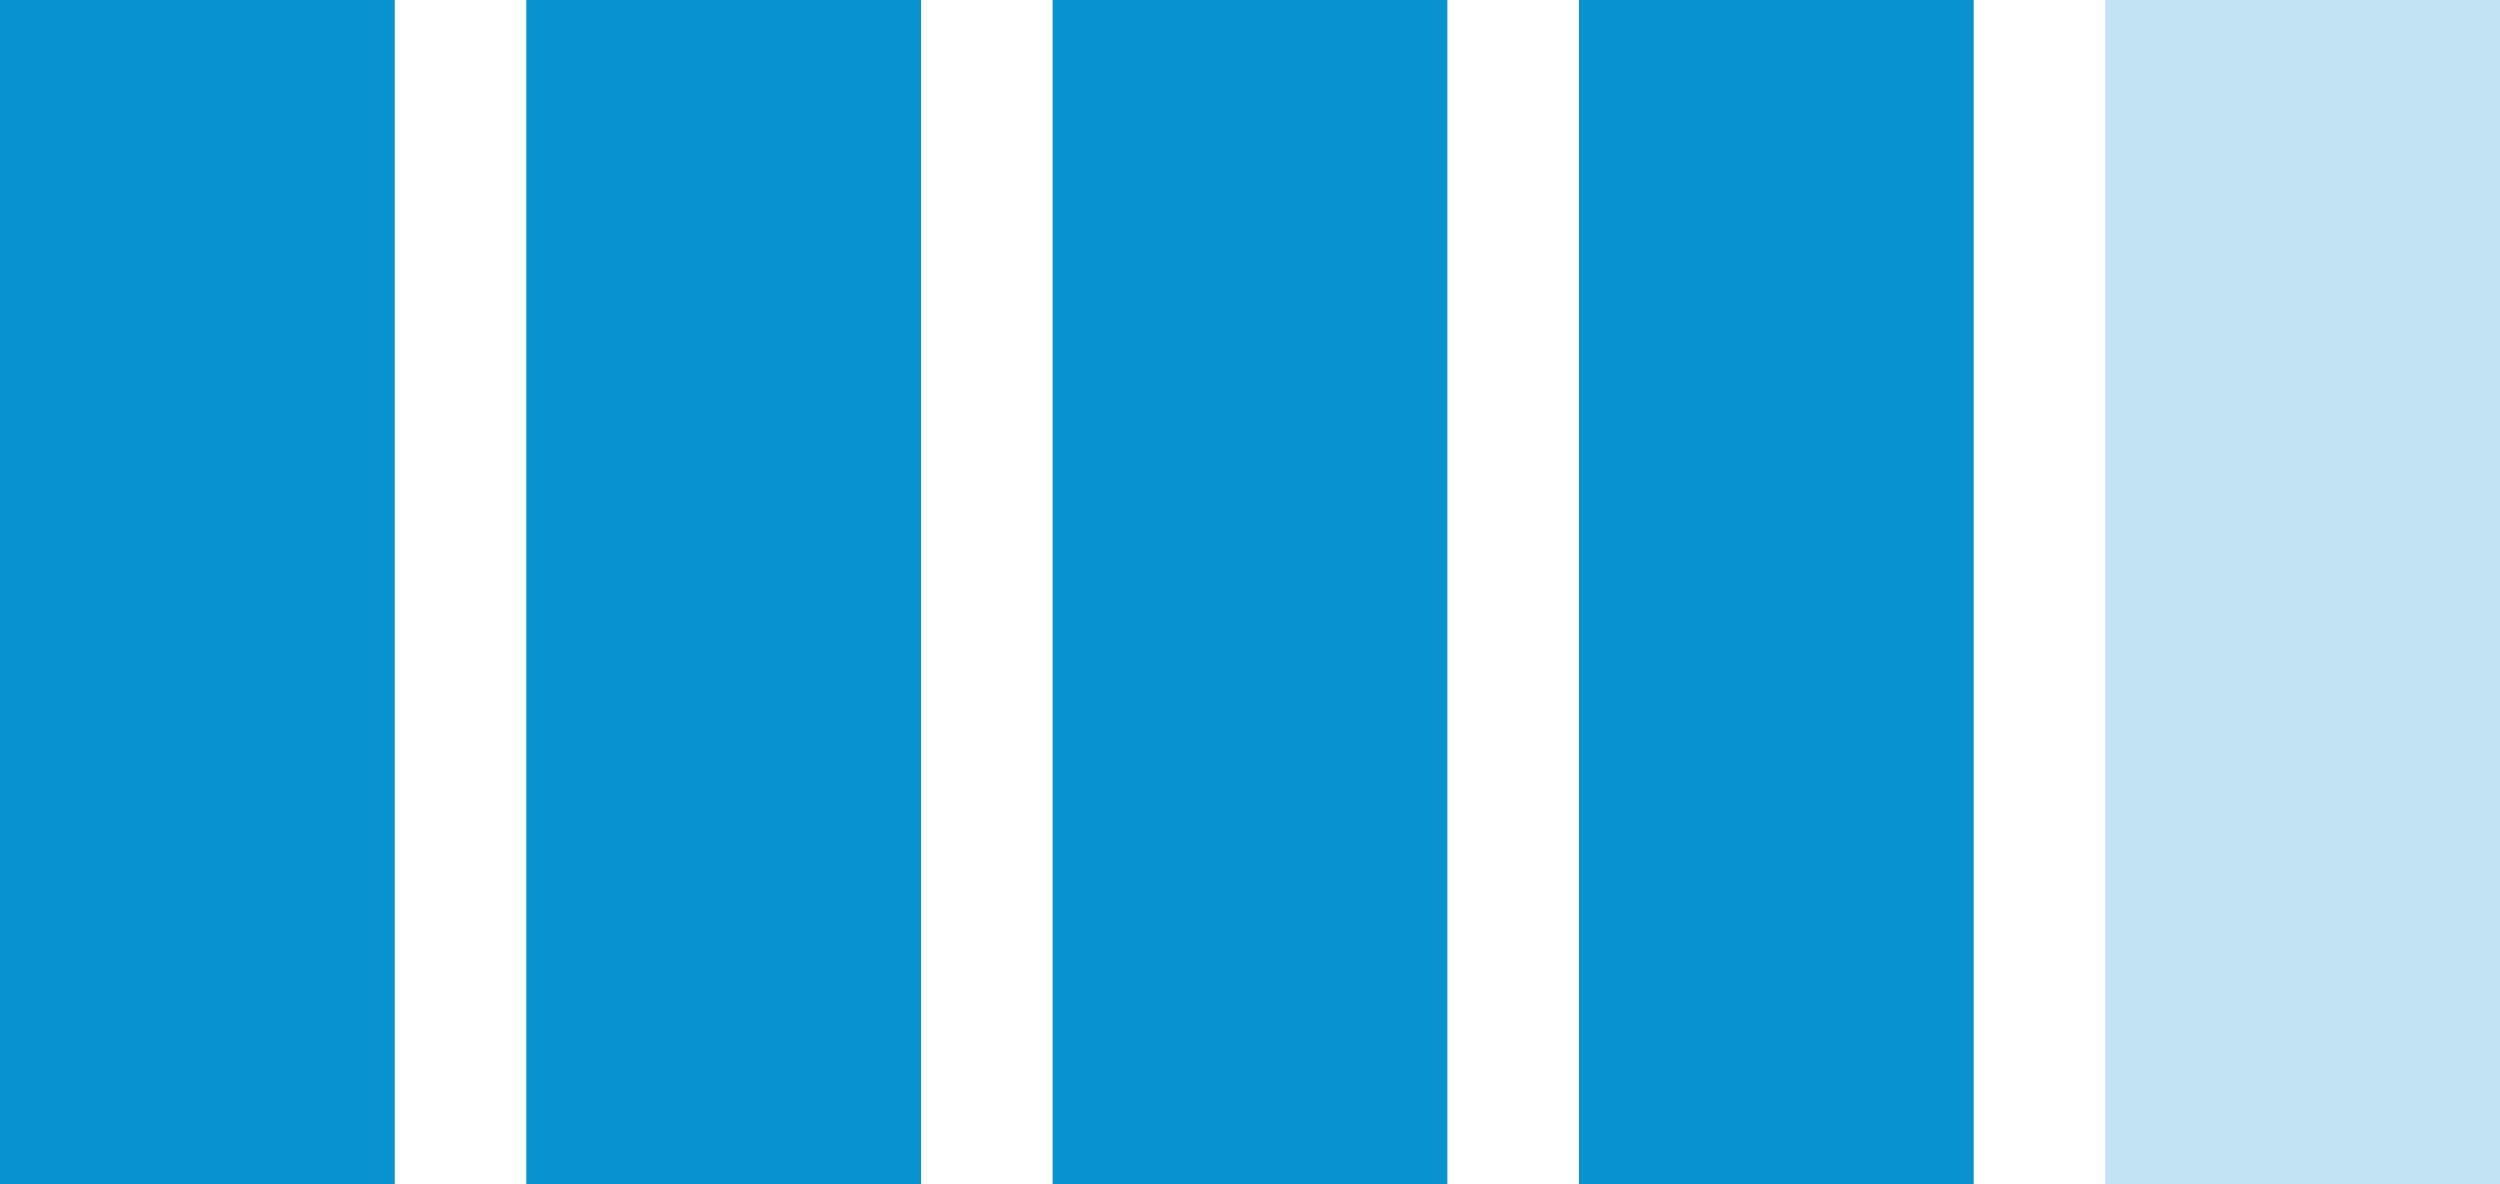
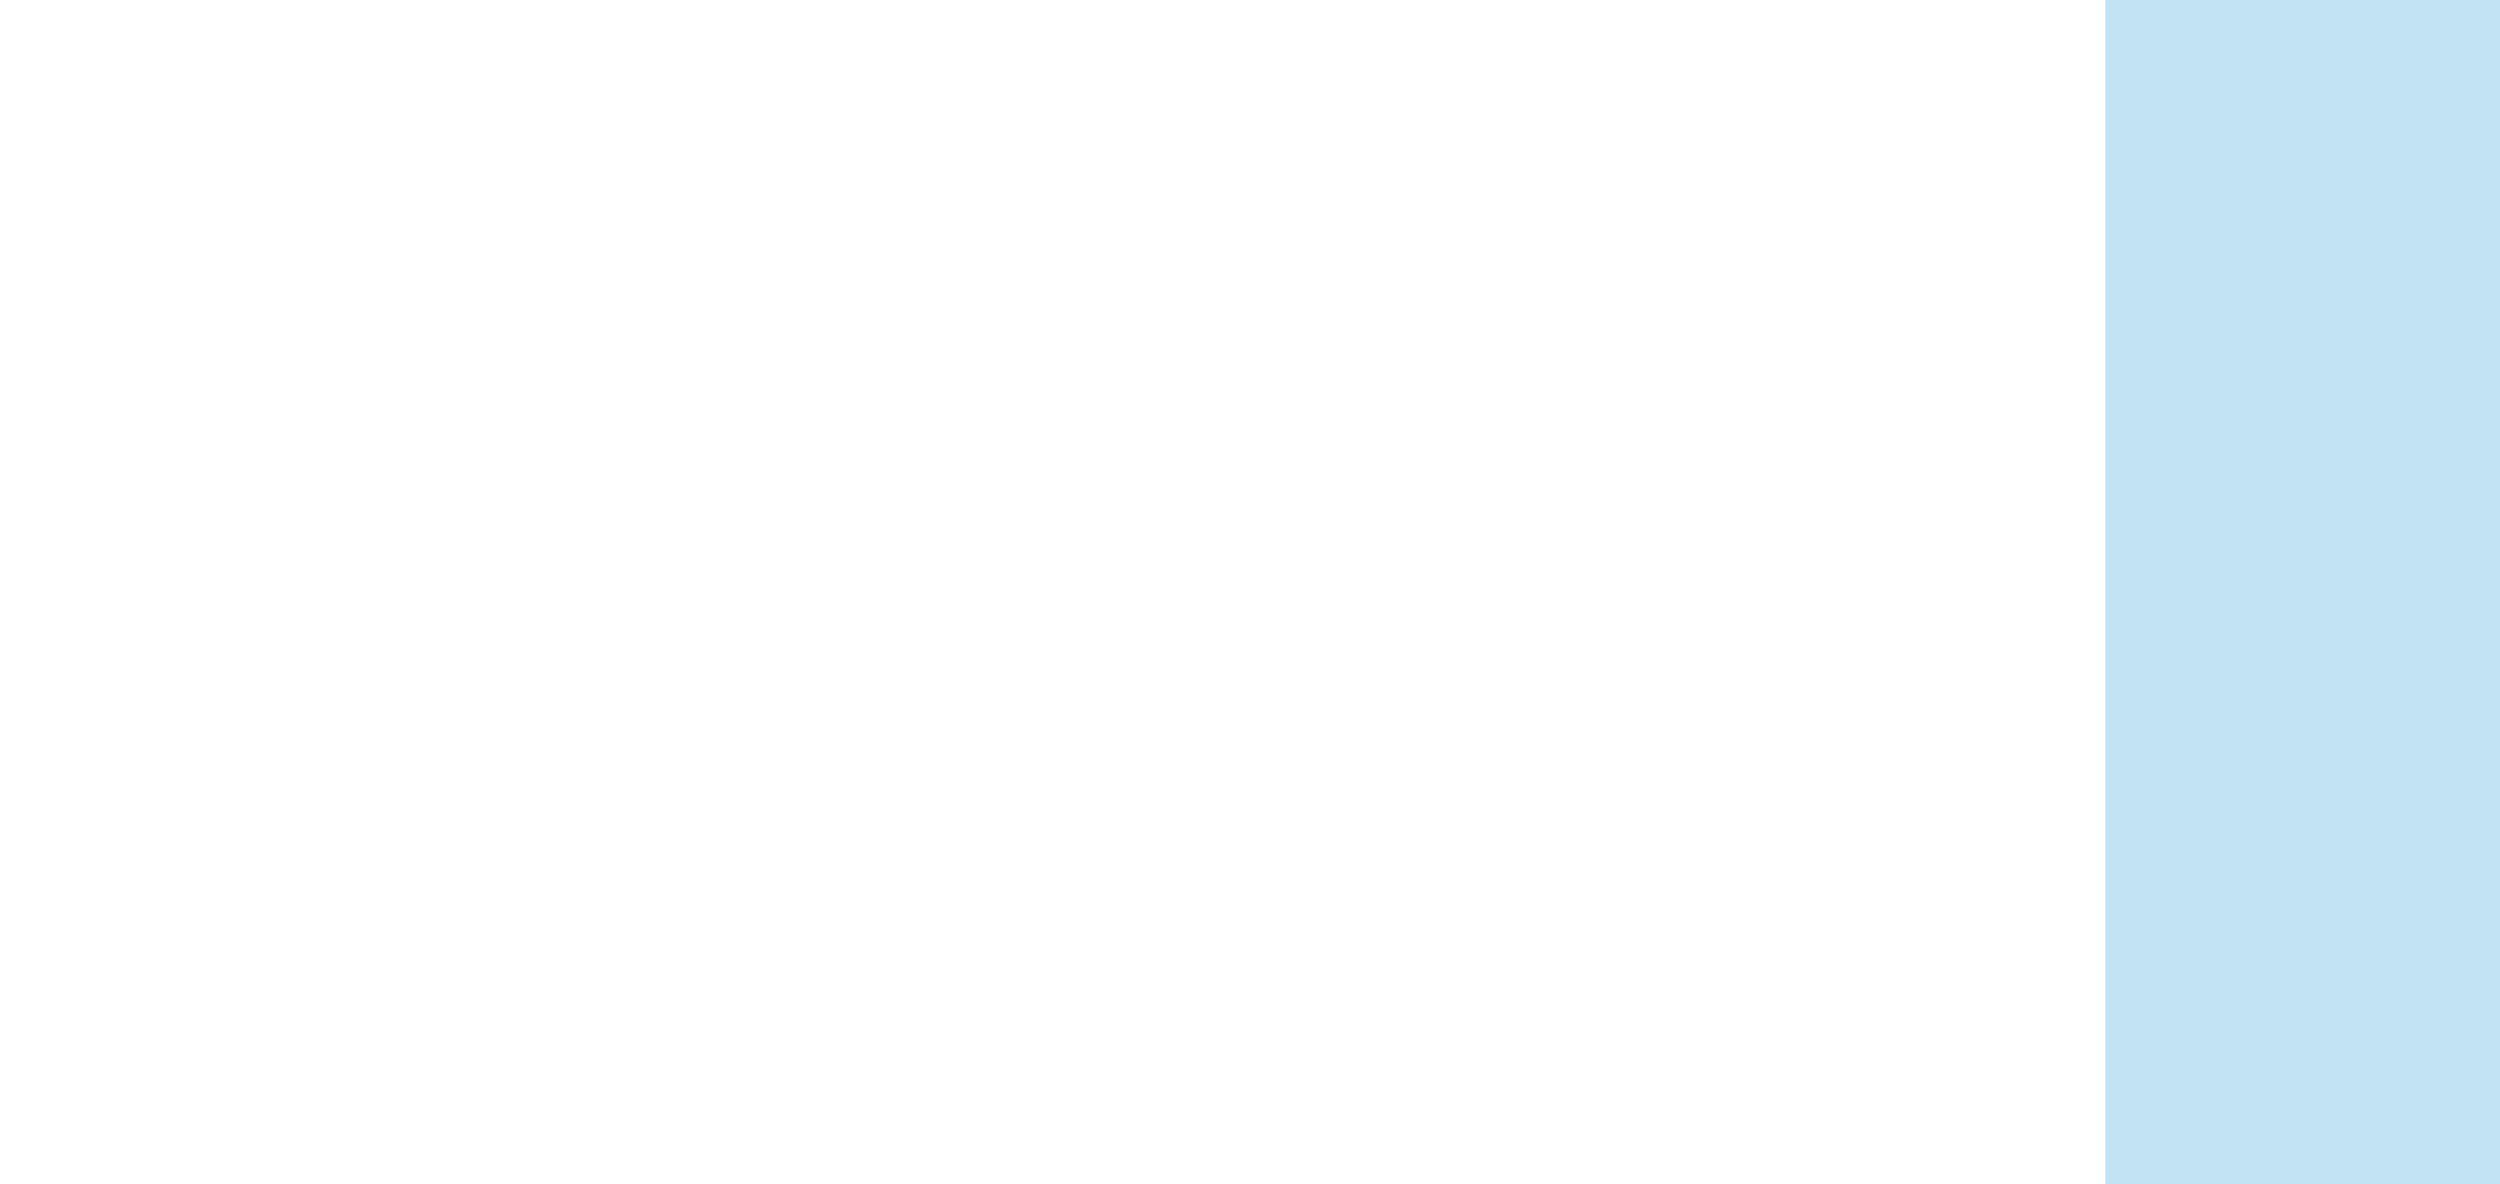
<svg xmlns="http://www.w3.org/2000/svg" width="19" height="9" viewBox="0 0 19 9" fill="none">
-   <rect width="3" height="9" fill="#0892D0" />
-   <rect x="4" width="3" height="9" fill="#0892D0" />
-   <rect x="12" width="3" height="9" fill="#0892D0" />
-   <rect x="8" width="3" height="9" fill="#0892D0" />
  <rect x="16" width="3" height="9" fill="#0892D0" fill-opacity="0.25" />
</svg>